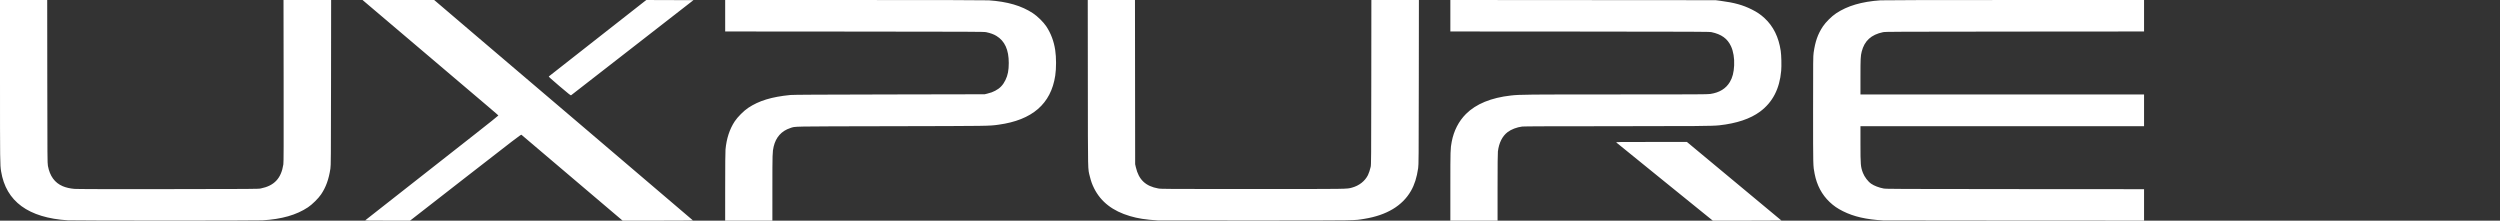
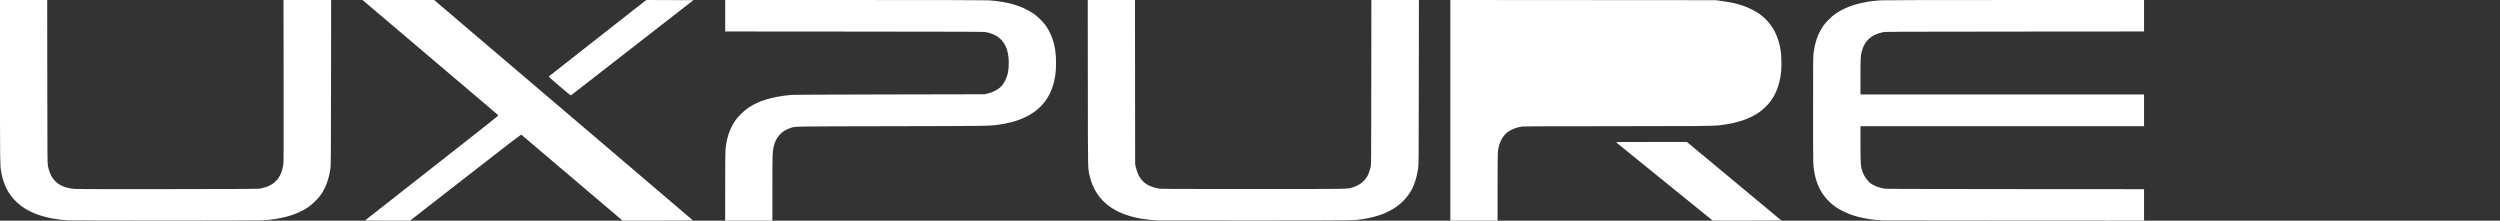
<svg xmlns="http://www.w3.org/2000/svg" viewBox="0 0 1194 105.383" height="105.383" width="1194" id="uxpure" version="1.1">
  <rect x="0" y="0" width="1194" height="105.383" fill="#333333" stroke="none" />
-   <path id="uxpure" d="M 32.452,105.223 C 13.536,104.032 2.858,96.205 0.523,81.821 0.017,78.7 9.9000278e-4,77.403 4.8999991e-4,38.564 L 0,0.005 H 11.272 22.544 L 22.586,38.926 c 0.04,36.495 0.058,39.006 0.298,40.29 0.907,4.863 3.253,8.088 7.061,9.709 1.543,0.657 3.49,1.105 5.574,1.283 1.3,0.111 14.562,0.144 44.779,0.112 40.664,-0.044 43,-0.06 44.233,-0.307 6.456,-1.292 9.775,-4.831 10.798,-11.515 0.152,-0.993 0.177,-8.652 0.132,-39.86 l -0.056,-38.631 h 11.371 11.371 L 158.101,39.431 c -0.042,36.606 -0.065,39.545 -0.298,41.089 -0.779,5.142 -2.142,8.906 -4.469,12.343 -1.299,1.918 -4.245,4.819 -6.24,6.145 -5.524,3.67 -12.472,5.658 -21.767,6.227 -2.888,0.177 -90.051,0.165 -92.874,-0.013 z m 142.027,-0.041 c 0.195,-0.187 27.127,-21.322 52.789,-41.428 5.936,-4.651 10.776,-8.521 10.754,-8.601 -0.039,-0.15 -1.859,-1.698 -35.663,-30.369 C 191.196,15.315 180.058,5.866 177.608,3.787 l -4.454,-3.781 h 17.109 17.109 L 227.819,17.439 c 23.012,19.62 46.942,39.986 48.133,40.963 0.677,0.555 54.609,46.509 54.99,46.856 0.078,0.071 -7.257,0.125 -16.722,0.125 h -16.859 l -1.491,-1.271 c -4.232,-3.605 -46.628,-39.593 -46.837,-39.757 -0.216,-0.169 -3.322,2.204 -26.719,20.418 l -26.475,20.609 h -10.786 c -9.253,0 -10.756,-0.028 -10.574,-0.202 z M 346.345,89.229 c 0,-10.299 0.058,-16.756 0.155,-17.816 0.489,-5.272 1.952,-9.736 4.416,-13.474 1.356,-2.056 4.338,-5.041 6.415,-6.419 5.176,-3.435 11.18,-5.266 20.165,-6.151 1.271,-0.125 13.914,-0.195 47.268,-0.26 l 45.533,-0.089 1.229,-0.306 c 1.743,-0.435 2.521,-0.716 3.769,-1.361 2.255,-1.166 3.742,-2.717 4.904,-5.114 1.139,-2.349 1.578,-4.603 1.585,-8.149 0.013,-6.31 -1.901,-10.515 -5.892,-12.937 -1.309,-0.795 -2.82,-1.344 -4.923,-1.791 -1.008,-0.214 -6.533,-0.239 -62.865,-0.281 l -61.76,-0.046 V 7.52 0.005 l 61.904,0.001 c 40.102,8.6987e-4 62.642,0.053 64,0.147 8.968,0.623 15.638,2.576 21.104,6.178 2.143,1.412 5.018,4.239 6.347,6.243 2.211,3.332 3.634,7.113 4.271,11.354 0.534,3.551 0.538,8.727 0.009,12.215 -2.039,13.46 -10.99,21.21 -27.034,23.407 -4.684,0.641 -3.771,0.628 -51.099,0.728 -49.805,0.105 -45.774,0.03 -48.425,0.895 -4.181,1.364 -6.874,4.38 -7.928,8.881 -0.567,2.421 -0.598,3.429 -0.599,19.608 l -9.7e-4,15.72 h -11.275 -11.275 V 89.229 Z m 206.708,16.061 c -6.257,-0.441 -9.488,-0.944 -13.361,-2.079 -8.233,-2.414 -13.886,-6.782 -17.128,-13.236 -0.931,-1.853 -1.472,-3.344 -2.018,-5.564 -1.028,-4.177 -0.945,-0.445 -0.992,-44.618 l -0.041,-39.788 h 11.275 11.275 l 0.042,39.209 0.042,39.209 0.33,1.436 c 1.369,5.963 4.665,9.08 10.736,10.152 1.435,0.253 3.454,0.265 45.229,0.265 46.471,0 44.705,0.025 47.268,-0.673 3.409,-0.928 6.178,-3.099 7.623,-5.977 0.42,-0.836 1.012,-2.623 1.302,-3.928 0.234,-1.056 0.254,-3.729 0.291,-40.413 l 0.039,-39.282 h 11.351 11.351 l -0.049,39.282 c -0.046,36.518 -0.069,39.404 -0.304,41.016 -0.657,4.496 -1.72,7.854 -3.437,10.854 -4.075,7.119 -11.615,11.639 -22.278,13.356 -5.173,0.833 -1.952,0.783 -51.999,0.804 -25.242,0.01 -46.188,-0.002 -46.545,-0.026 z M 692.689,88.939 c 0,-17.197 0.022,-17.948 0.648,-21.232 1.002,-5.261 3.331,-9.801 6.815,-13.285 4.773,-4.773 12.026,-7.75 21.447,-8.803 4.304,-0.481 7.422,-0.513 50.574,-0.513 38.373,-7.28e-4 43.299,-0.026 44.666,-0.227 4.366,-0.643 7.493,-2.565 9.363,-5.755 1.256,-2.143 1.858,-4.49 2.026,-7.895 0.167,-3.404 -0.387,-6.753 -1.518,-9.166 -1.702,-3.632 -4.529,-5.675 -9.274,-6.701 -0.989,-0.214 -6.541,-0.238 -62.916,-0.281 L 692.689,15.035 V 7.518 0 l 63.349,0.045 63.349,0.045 2.385,0.313 c 6.555,0.861 10.545,1.962 14.816,4.088 2.583,1.286 4.305,2.453 6.177,4.188 4.187,3.882 6.727,9.027 7.708,15.61 0.316,2.123 0.432,7.141 0.221,9.54 -0.756,8.582 -4.097,15.033 -10.087,19.473 -4.636,3.437 -11.186,5.638 -19.486,6.546 -3.27,0.358 -11.183,0.424 -51.124,0.429 -28.51,0.003 -42.234,0.053 -43.004,0.157 -2.636,0.355 -5.21,1.339 -6.947,2.655 -2.532,1.919 -4.145,5.132 -4.649,9.263 -0.106,0.872 -0.159,6.529 -0.159,17.165 v 15.864 H 703.964 692.689 V 88.939 Z m 102.46,-2.076 c -12.586,-10.186 -23.012,-18.642 -23.169,-18.792 -0.279,-0.266 0.066,-0.272 16.705,-0.272 h 16.99 l 22.54,18.734 c 12.397,10.304 22.567,18.76 22.601,18.792 0.032,0.031 -7.33,0.057 -16.361,0.057 h -16.421 z m 104.321,18.425 c -8.212,-0.478 -14.052,-1.813 -19.225,-4.392 -2.665,-1.329 -4.456,-2.559 -6.391,-4.39 -3.723,-3.523 -6.125,-8.032 -7.178,-13.474 -0.763,-3.94 -0.742,-3.069 -0.742,-30.483 0,-23.802 0.018,-25.712 0.259,-27.392 0.771,-5.39 1.983,-8.83 4.405,-12.504 1.334,-2.023 4.195,-4.867 6.31,-6.273 5.433,-3.61 12.215,-5.603 21.189,-6.227 1.358,-0.094 23.898,-0.146 64,-0.147 L 1024,0.006 V 7.521 15.036 l -61.76,0.046 c -57.222,0.042 -61.844,0.064 -62.914,0.289 -5.655,1.192 -8.861,4.116 -10.179,9.284 -0.528,2.069 -0.592,3.377 -0.592,12.027 v 8.424 H 956.278 1024 v 7.589 7.589 h -67.722 -67.722 v 8.424 c 0,9.984 0.087,10.996 1.181,13.867 0.729,1.911 2.447,4.162 3.962,5.192 1.444,0.981 3.697,1.843 5.911,2.262 1.214,0.229 5.56,0.249 62.847,0.286 L 1024,90.353 v 7.515 7.515 l -61.904,-0.025 c -34.047,-0.014 -62.229,-0.044 -62.627,-0.069 z M 267.229,41.156 c -4.016,-3.413 -5.256,-4.542 -5.111,-4.651 0.106,-0.08 10.386,-8.145 22.846,-17.924 12.459,-9.779 22.895,-17.959 23.191,-18.178 l 0.538,-0.398 11.246,0.037 11.245,0.037 -29.087,22.622 c -15.998,12.442 -29.194,22.699 -29.326,22.792 -0.203,0.145 -1.023,-0.497 -5.542,-4.337 z" fill="#FFFFFF" />
+   <path id="uxpure" d="M 32.452,105.223 C 13.536,104.032 2.858,96.205 0.523,81.821 0.017,78.7 9.9000278e-4,77.403 4.8999991e-4,38.564 L 0,0.005 H 11.272 22.544 L 22.586,38.926 c 0.04,36.495 0.058,39.006 0.298,40.29 0.907,4.863 3.253,8.088 7.061,9.709 1.543,0.657 3.49,1.105 5.574,1.283 1.3,0.111 14.562,0.144 44.779,0.112 40.664,-0.044 43,-0.06 44.233,-0.307 6.456,-1.292 9.775,-4.831 10.798,-11.515 0.152,-0.993 0.177,-8.652 0.132,-39.86 l -0.056,-38.631 h 11.371 11.371 L 158.101,39.431 c -0.042,36.606 -0.065,39.545 -0.298,41.089 -0.779,5.142 -2.142,8.906 -4.469,12.343 -1.299,1.918 -4.245,4.819 -6.24,6.145 -5.524,3.67 -12.472,5.658 -21.767,6.227 -2.888,0.177 -90.051,0.165 -92.874,-0.013 z m 142.027,-0.041 c 0.195,-0.187 27.127,-21.322 52.789,-41.428 5.936,-4.651 10.776,-8.521 10.754,-8.601 -0.039,-0.15 -1.859,-1.698 -35.663,-30.369 C 191.196,15.315 180.058,5.866 177.608,3.787 l -4.454,-3.781 h 17.109 17.109 L 227.819,17.439 c 23.012,19.62 46.942,39.986 48.133,40.963 0.677,0.555 54.609,46.509 54.99,46.856 0.078,0.071 -7.257,0.125 -16.722,0.125 h -16.859 l -1.491,-1.271 c -4.232,-3.605 -46.628,-39.593 -46.837,-39.757 -0.216,-0.169 -3.322,2.204 -26.719,20.418 l -26.475,20.609 h -10.786 c -9.253,0 -10.756,-0.028 -10.574,-0.202 z M 346.345,89.229 c 0,-10.299 0.058,-16.756 0.155,-17.816 0.489,-5.272 1.952,-9.736 4.416,-13.474 1.356,-2.056 4.338,-5.041 6.415,-6.419 5.176,-3.435 11.18,-5.266 20.165,-6.151 1.271,-0.125 13.914,-0.195 47.268,-0.26 l 45.533,-0.089 1.229,-0.306 c 1.743,-0.435 2.521,-0.716 3.769,-1.361 2.255,-1.166 3.742,-2.717 4.904,-5.114 1.139,-2.349 1.578,-4.603 1.585,-8.149 0.013,-6.31 -1.901,-10.515 -5.892,-12.937 -1.309,-0.795 -2.82,-1.344 -4.923,-1.791 -1.008,-0.214 -6.533,-0.239 -62.865,-0.281 l -61.76,-0.046 V 7.52 0.005 l 61.904,0.001 c 40.102,8.6987e-4 62.642,0.053 64,0.147 8.968,0.623 15.638,2.576 21.104,6.178 2.143,1.412 5.018,4.239 6.347,6.243 2.211,3.332 3.634,7.113 4.271,11.354 0.534,3.551 0.538,8.727 0.009,12.215 -2.039,13.46 -10.99,21.21 -27.034,23.407 -4.684,0.641 -3.771,0.628 -51.099,0.728 -49.805,0.105 -45.774,0.03 -48.425,0.895 -4.181,1.364 -6.874,4.38 -7.928,8.881 -0.567,2.421 -0.598,3.429 -0.599,19.608 l -9.7e-4,15.72 h -11.275 -11.275 V 89.229 Z m 206.708,16.061 c -6.257,-0.441 -9.488,-0.944 -13.361,-2.079 -8.233,-2.414 -13.886,-6.782 -17.128,-13.236 -0.931,-1.853 -1.472,-3.344 -2.018,-5.564 -1.028,-4.177 -0.945,-0.445 -0.992,-44.618 l -0.041,-39.788 h 11.275 11.275 l 0.042,39.209 0.042,39.209 0.33,1.436 c 1.369,5.963 4.665,9.08 10.736,10.152 1.435,0.253 3.454,0.265 45.229,0.265 46.471,0 44.705,0.025 47.268,-0.673 3.409,-0.928 6.178,-3.099 7.623,-5.977 0.42,-0.836 1.012,-2.623 1.302,-3.928 0.234,-1.056 0.254,-3.729 0.291,-40.413 l 0.039,-39.282 h 11.351 11.351 l -0.049,39.282 c -0.046,36.518 -0.069,39.404 -0.304,41.016 -0.657,4.496 -1.72,7.854 -3.437,10.854 -4.075,7.119 -11.615,11.639 -22.278,13.356 -5.173,0.833 -1.952,0.783 -51.999,0.804 -25.242,0.01 -46.188,-0.002 -46.545,-0.026 z M 692.689,88.939 L 692.689,15.035 V 7.518 0 l 63.349,0.045 63.349,0.045 2.385,0.313 c 6.555,0.861 10.545,1.962 14.816,4.088 2.583,1.286 4.305,2.453 6.177,4.188 4.187,3.882 6.727,9.027 7.708,15.61 0.316,2.123 0.432,7.141 0.221,9.54 -0.756,8.582 -4.097,15.033 -10.087,19.473 -4.636,3.437 -11.186,5.638 -19.486,6.546 -3.27,0.358 -11.183,0.424 -51.124,0.429 -28.51,0.003 -42.234,0.053 -43.004,0.157 -2.636,0.355 -5.21,1.339 -6.947,2.655 -2.532,1.919 -4.145,5.132 -4.649,9.263 -0.106,0.872 -0.159,6.529 -0.159,17.165 v 15.864 H 703.964 692.689 V 88.939 Z m 102.46,-2.076 c -12.586,-10.186 -23.012,-18.642 -23.169,-18.792 -0.279,-0.266 0.066,-0.272 16.705,-0.272 h 16.99 l 22.54,18.734 c 12.397,10.304 22.567,18.76 22.601,18.792 0.032,0.031 -7.33,0.057 -16.361,0.057 h -16.421 z m 104.321,18.425 c -8.212,-0.478 -14.052,-1.813 -19.225,-4.392 -2.665,-1.329 -4.456,-2.559 -6.391,-4.39 -3.723,-3.523 -6.125,-8.032 -7.178,-13.474 -0.763,-3.94 -0.742,-3.069 -0.742,-30.483 0,-23.802 0.018,-25.712 0.259,-27.392 0.771,-5.39 1.983,-8.83 4.405,-12.504 1.334,-2.023 4.195,-4.867 6.31,-6.273 5.433,-3.61 12.215,-5.603 21.189,-6.227 1.358,-0.094 23.898,-0.146 64,-0.147 L 1024,0.006 V 7.521 15.036 l -61.76,0.046 c -57.222,0.042 -61.844,0.064 -62.914,0.289 -5.655,1.192 -8.861,4.116 -10.179,9.284 -0.528,2.069 -0.592,3.377 -0.592,12.027 v 8.424 H 956.278 1024 v 7.589 7.589 h -67.722 -67.722 v 8.424 c 0,9.984 0.087,10.996 1.181,13.867 0.729,1.911 2.447,4.162 3.962,5.192 1.444,0.981 3.697,1.843 5.911,2.262 1.214,0.229 5.56,0.249 62.847,0.286 L 1024,90.353 v 7.515 7.515 l -61.904,-0.025 c -34.047,-0.014 -62.229,-0.044 -62.627,-0.069 z M 267.229,41.156 c -4.016,-3.413 -5.256,-4.542 -5.111,-4.651 0.106,-0.08 10.386,-8.145 22.846,-17.924 12.459,-9.779 22.895,-17.959 23.191,-18.178 l 0.538,-0.398 11.246,0.037 11.245,0.037 -29.087,22.622 c -15.998,12.442 -29.194,22.699 -29.326,22.792 -0.203,0.145 -1.023,-0.497 -5.542,-4.337 z" fill="#FFFFFF" />
</svg>